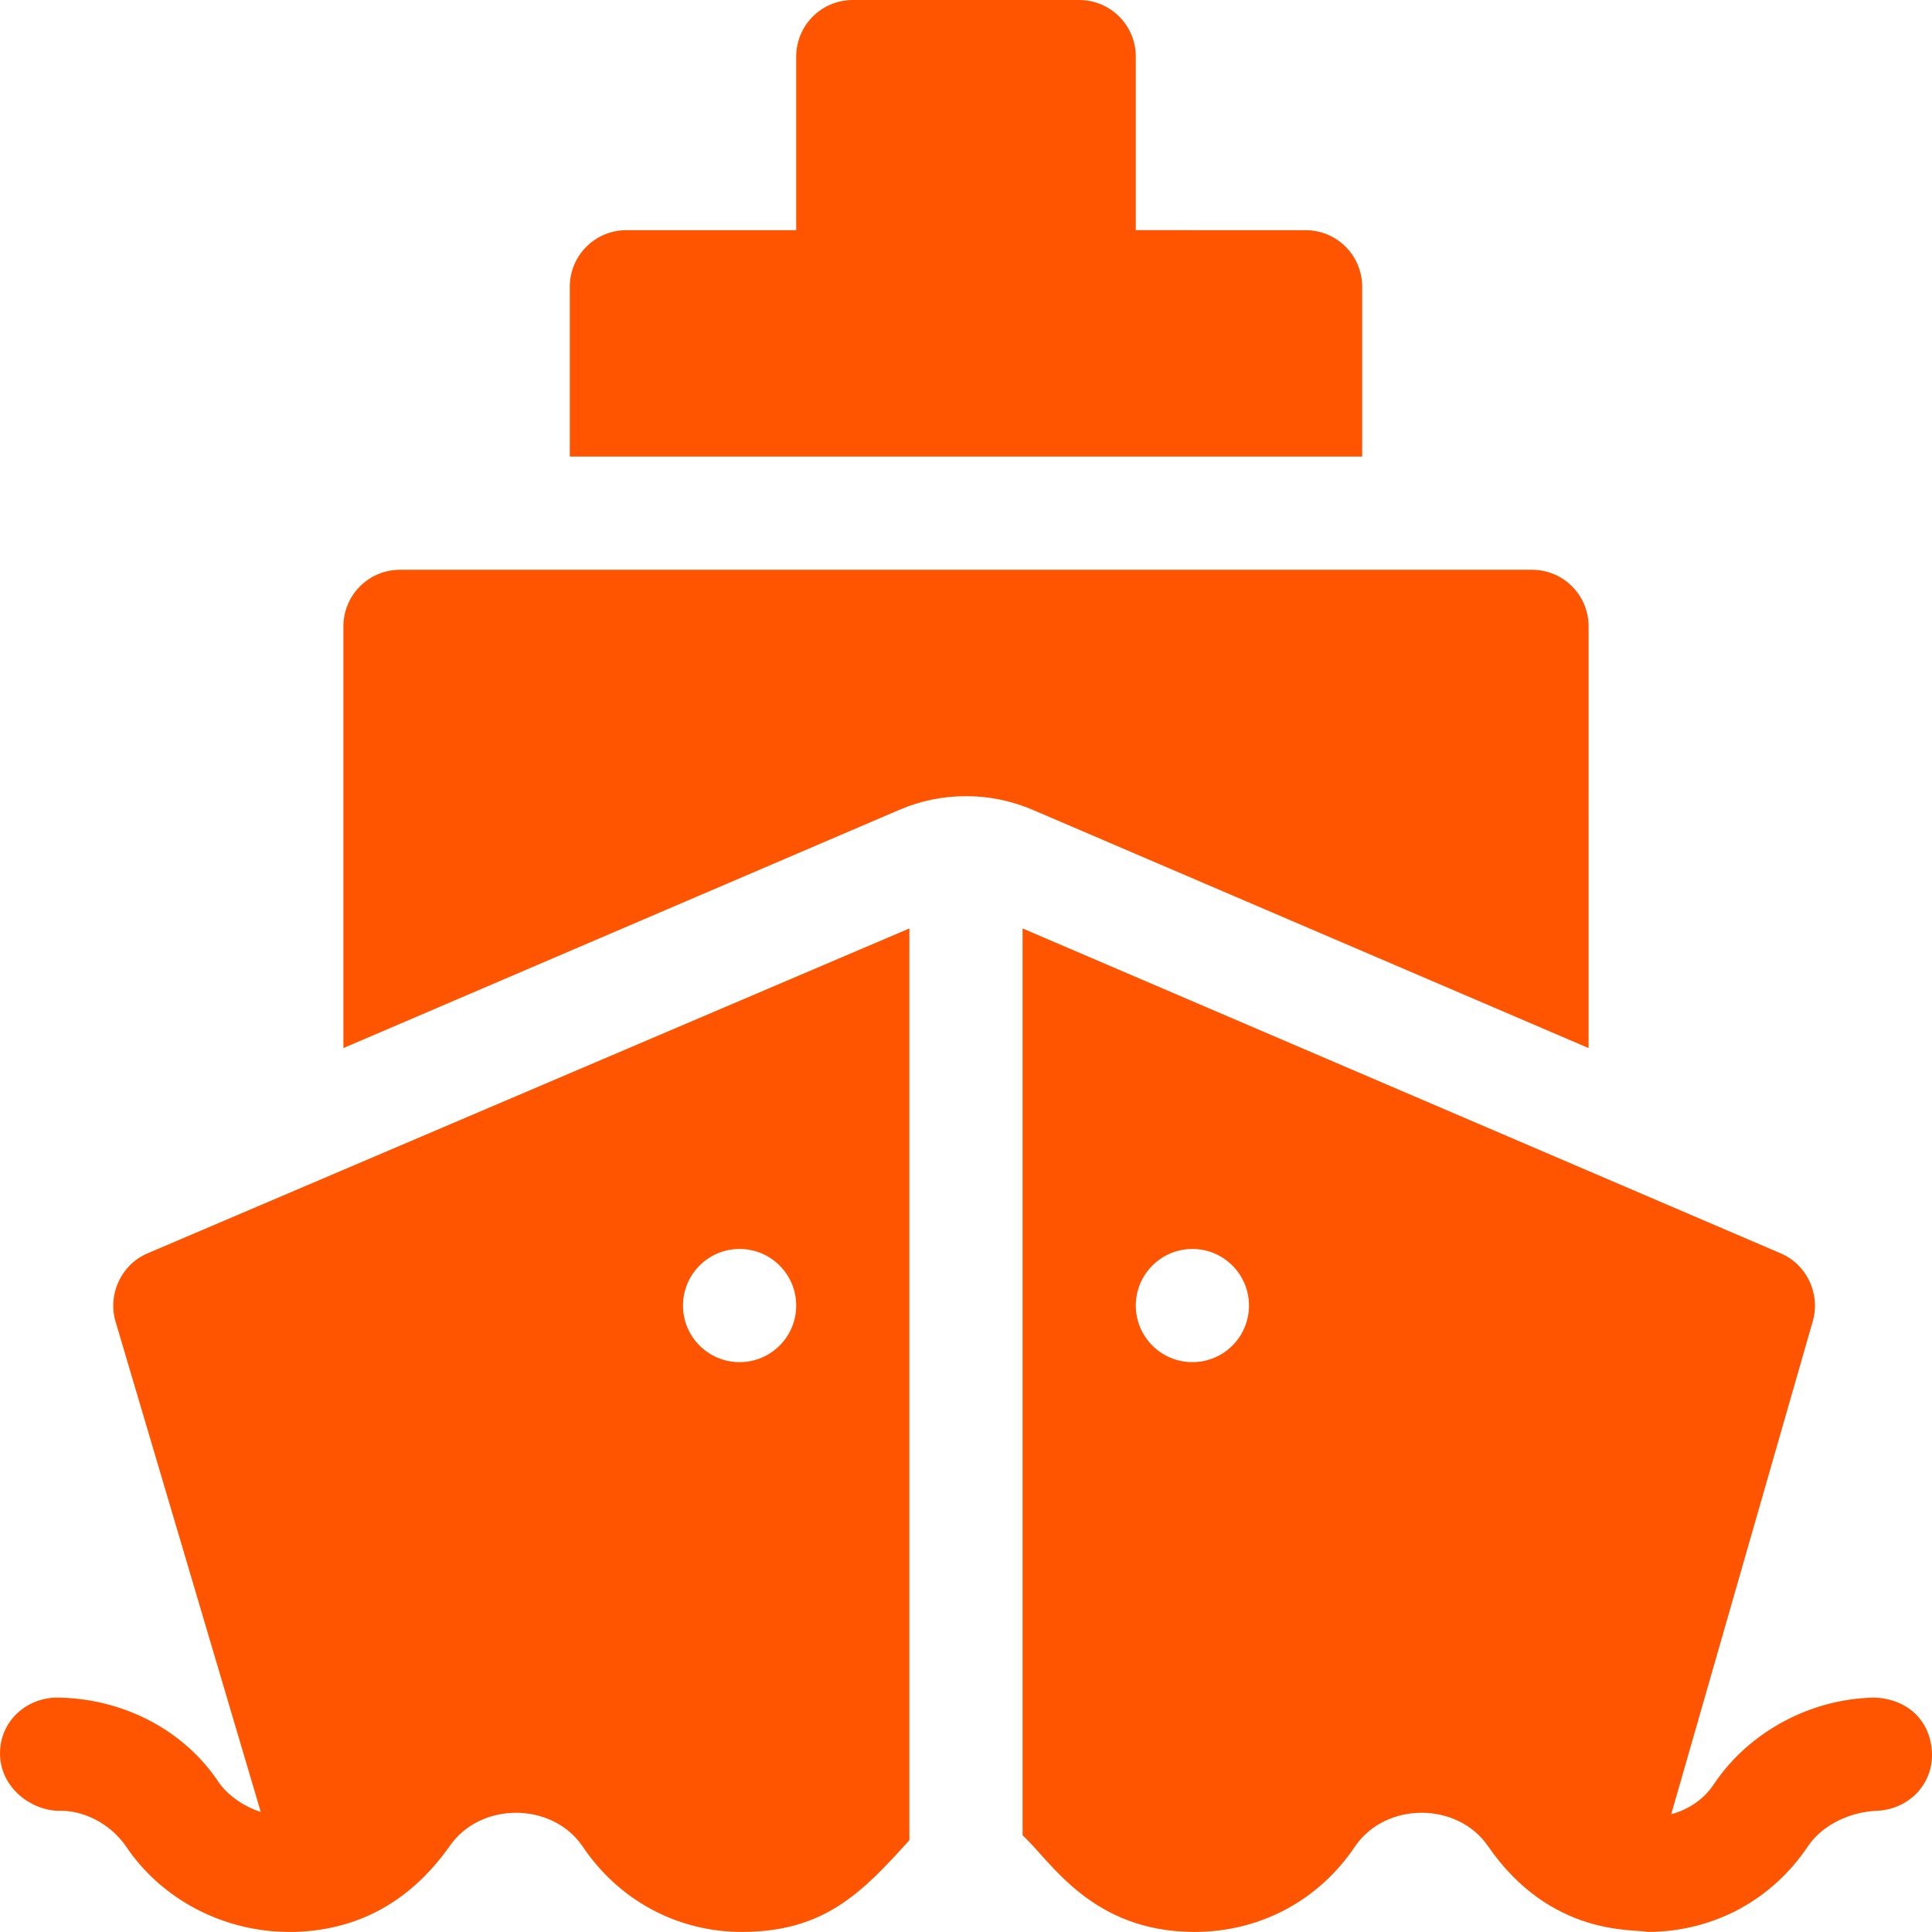
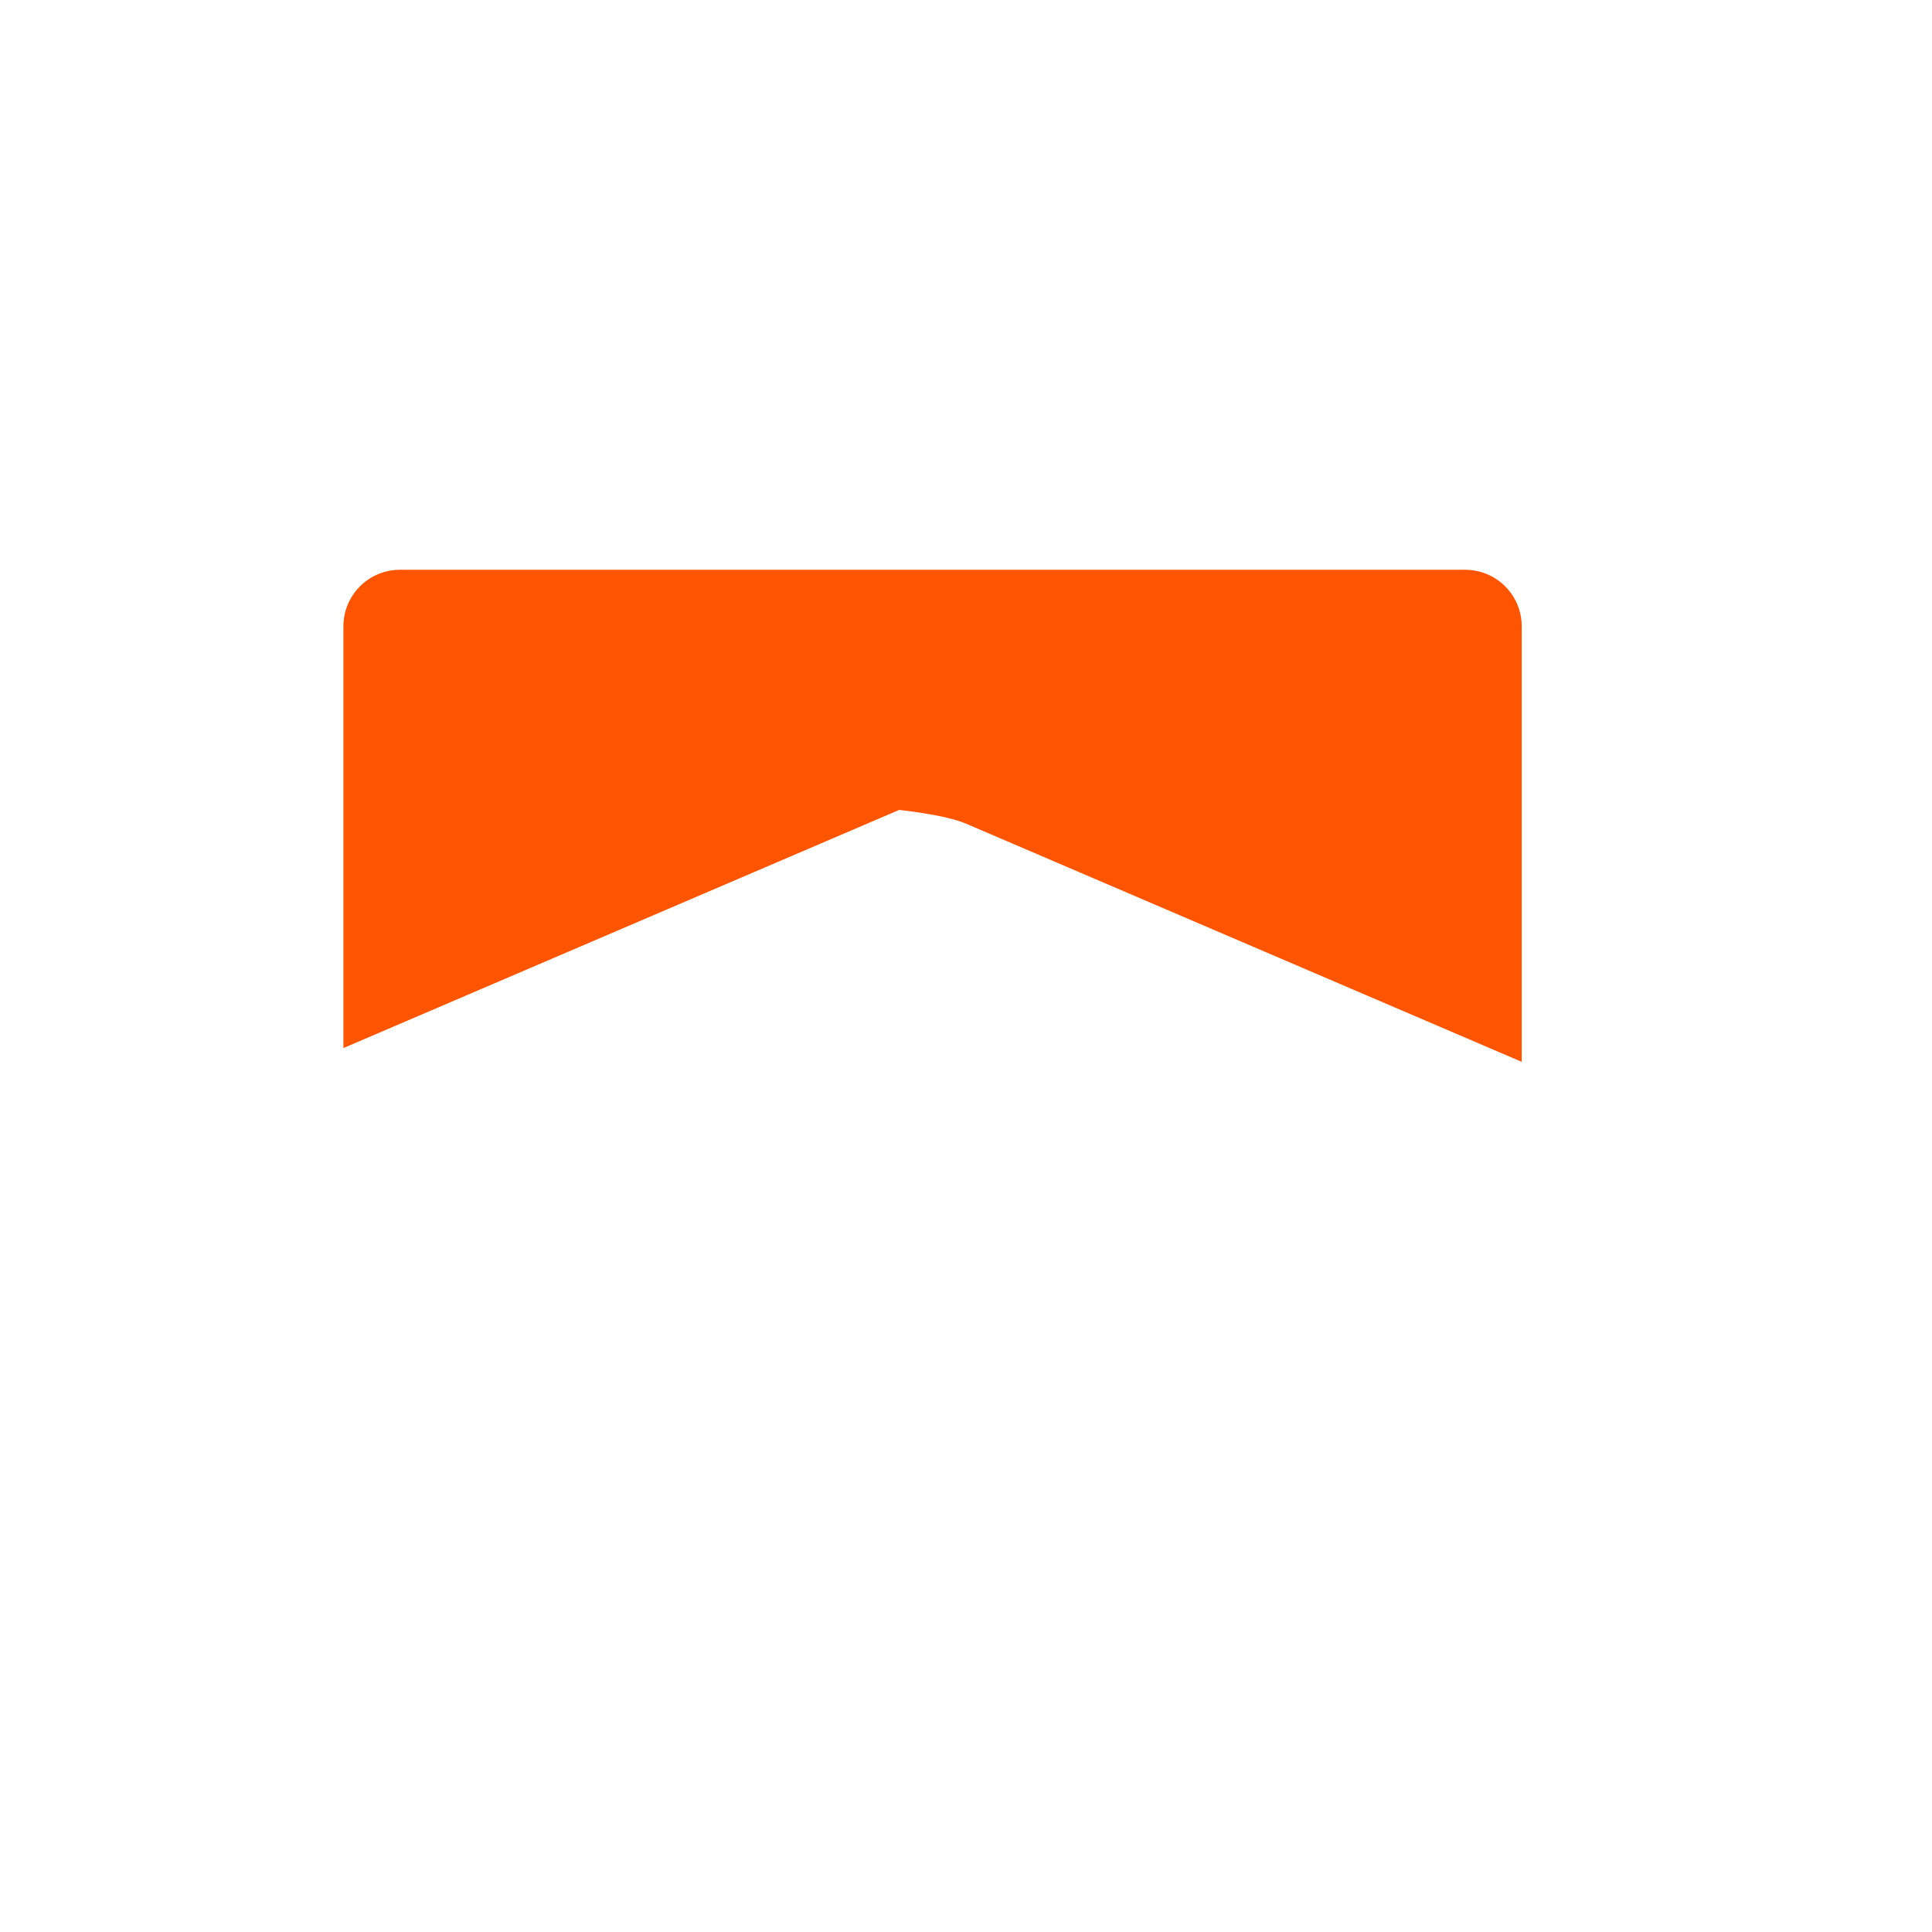
<svg xmlns="http://www.w3.org/2000/svg" width="512" height="512" x="0" y="0" viewBox="0 0 512.001 512" style="enable-background:new 0 0 512 512" xml:space="preserve" class="">
  <g>
-     <path d="M15.309 479.883c6.601-.301 13.8 3.297 18 9.297 9.597 14.398 26.199 22.8 43.3 22.8h1.5c16.465-.472 30.454-7.718 41.098-22.8 8.102-11.7 27-11.7 35.098 0 9.597 14.398 25.199 22.8 42.297 22.8 21.738 0 31.777-10.289 44.398-24.324v-241.61L39.008 332.189c-6.899 3-10.5 10.796-8.399 18l38.5 129.992c-3.902-1.2-8.199-3.899-10.902-7.496-9.598-14.704-26.398-22.801-43.496-22.801-8.399.3-15 6.898-14.7 15.3.301 8.399 7.798 14.399 15.298 14.7zm180.695-148.895c8.281 0 15 6.711 15 15 0 8.282-6.719 14.996-15 14.996-8.285 0-15-6.714-15-14.996 0-8.289 6.715-15 15-15zM496.691 449.883c-16.8.3-33.097 9-42.398 22.8-2.7 4.196-6.898 6.899-11.398 8.098l37.496-130.594c2.101-7.203-1.5-15-8.399-18L271 246.048v240.336c7.5 6.812 18.207 25.597 45.602 25.597 17.398 0 32.996-8.402 42.597-22.8 8.098-11.7 27-11.7 35.098 0 16.805 24.449 39.289 21.925 42.297 22.8 17.398 0 33-8.402 42.597-22.8 3.903-5.7 11.204-9 18.102-9.297 8.398-.301 14.996-6.903 14.7-15.301-.302-8.402-6.302-14.398-15.302-14.7zM316 360.984c-8.285 0-15-6.714-15-14.996 0-8.289 6.715-15 15-15 8.281 0 14.996 6.711 14.996 15 0 8.282-6.715 14.996-14.996 14.996zM286 0h-59.996c-8.293 0-15 6.71-15 15v45.996h-45c-8.29 0-15 6.711-15 15v45h209.992v-45c0-8.289-6.707-15-15-15H301V15c0-8.29-6.71-15-15-15zm0 0" fill="#ff5400" opacity="1" data-original="#000000" class="" />
-     <path d="M91.008 165.992V277.75l147.27-63.11c5.609-2.417 11.57-3.648 17.722-3.648s12.113 1.23 17.754 3.649l147.242 63.109V165.992c0-8.289-6.71-14.996-15-14.996H106.008c-8.293 0-15 6.707-15 14.996zm0 0" fill="#ff5400" opacity="1" data-original="#000000" class="" />
+     <path d="M91.008 165.992V277.75l147.27-63.11s12.113 1.23 17.754 3.649l147.242 63.109V165.992c0-8.289-6.71-14.996-15-14.996H106.008c-8.293 0-15 6.707-15 14.996zm0 0" fill="#ff5400" opacity="1" data-original="#000000" class="" />
  </g>
</svg>